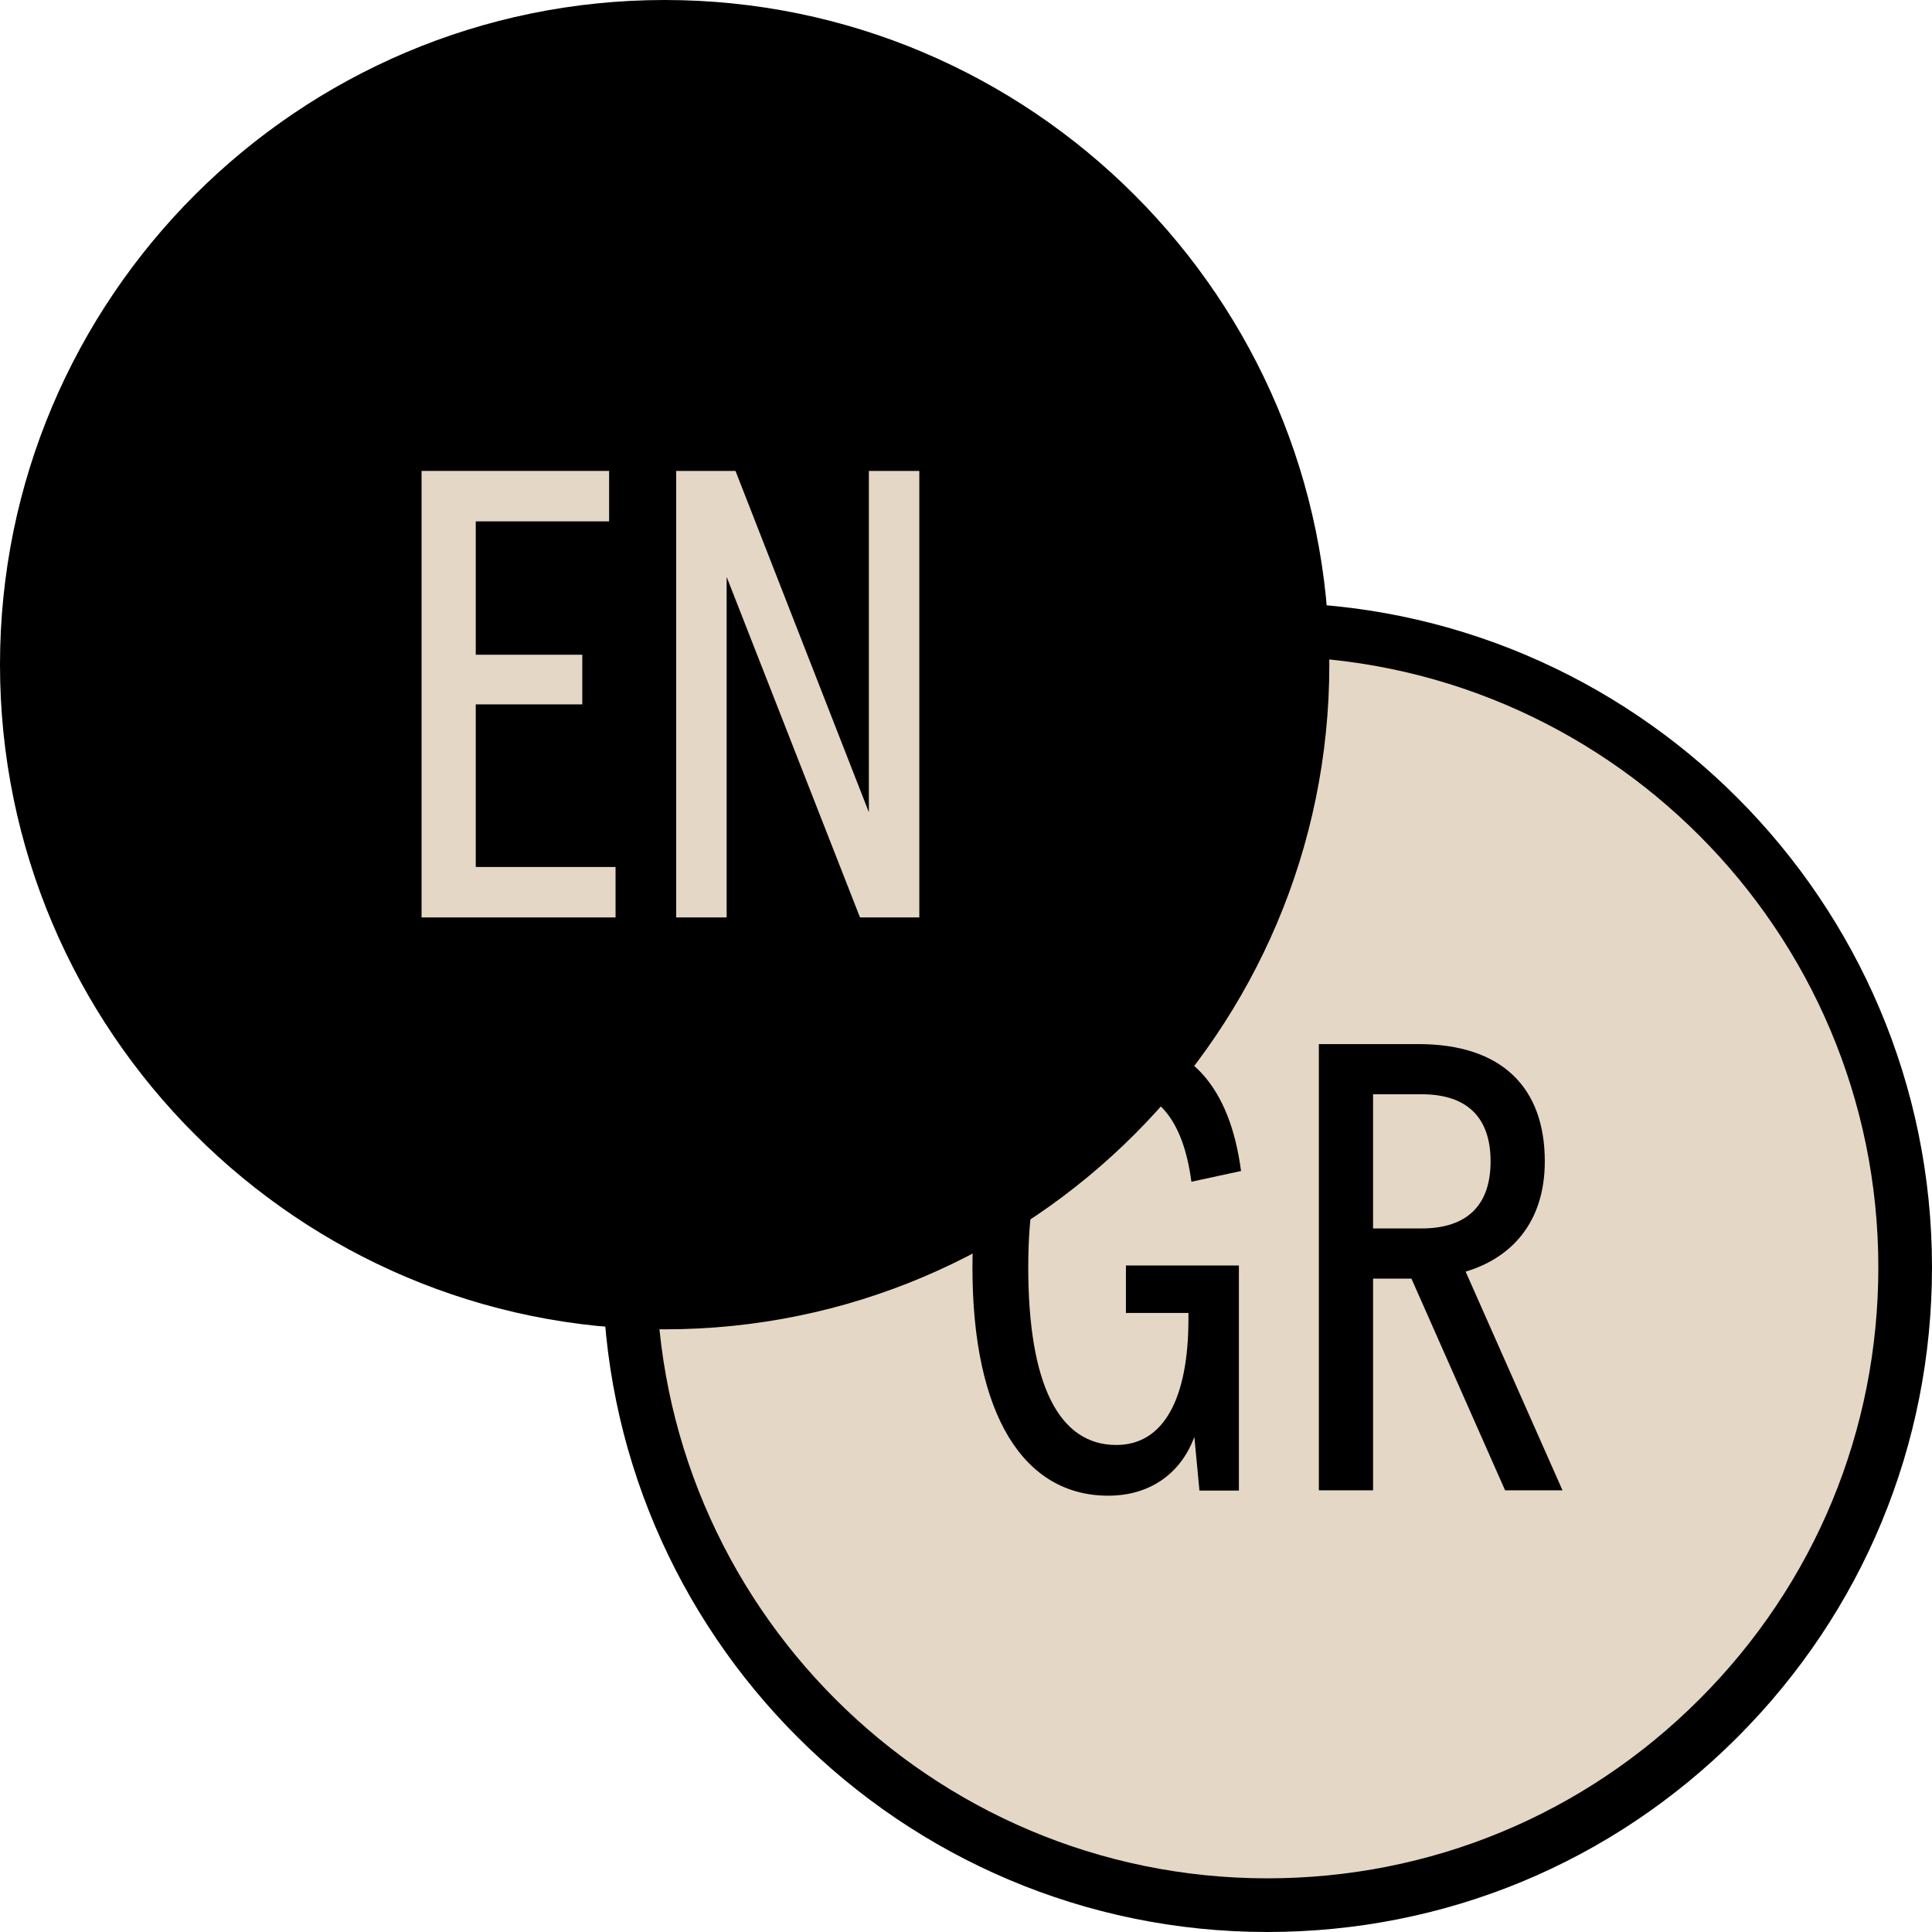
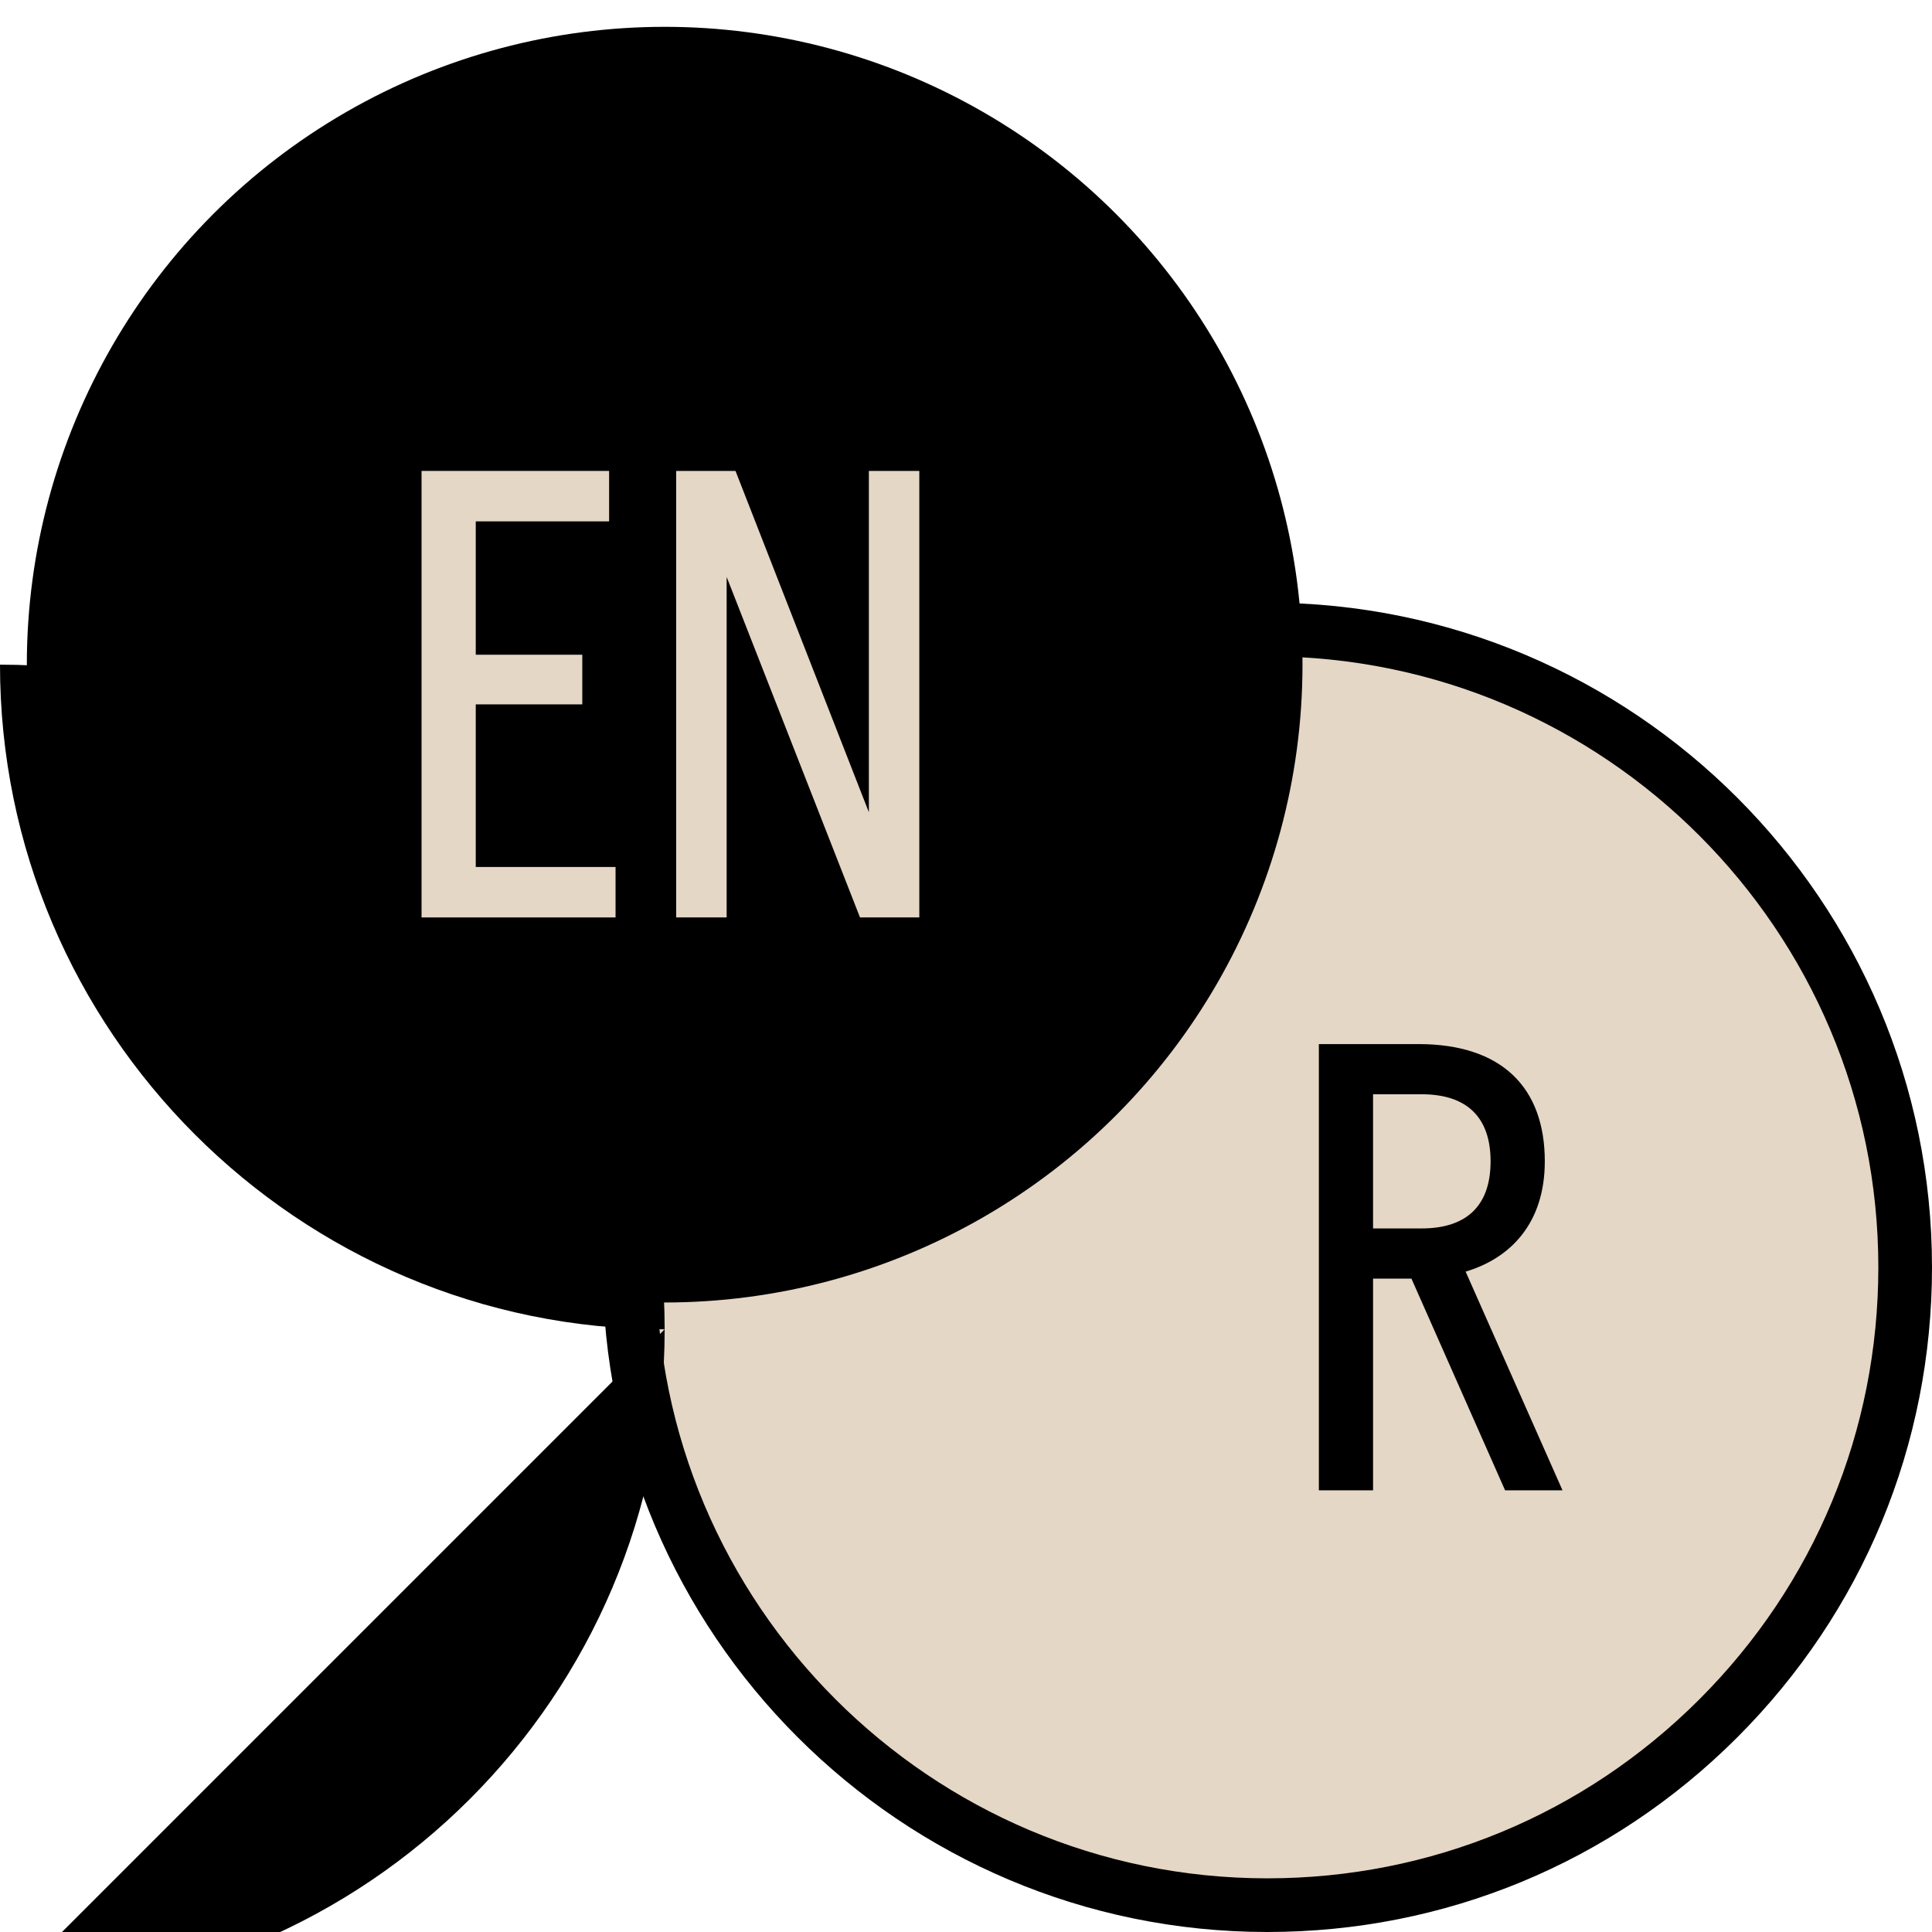
<svg xmlns="http://www.w3.org/2000/svg" id="Layer_1" data-name="Layer 1" viewBox="0 0 72 72">
  <defs>
    <style>      .cls-1 {        fill: #e5d7c5;      }    </style>
  </defs>
  <g>
    <g>
      <circle class="cls-1" cx="47.23" cy="47.23" r="23.77" />
      <path d="M47.23,72h0s0,0,0,0c-13.66,0-24.77-11.11-24.77-24.77s11.11-24.77,24.77-24.77,24.77,11.11,24.77,24.77c0,6.62-2.58,12.84-7.26,17.52s-10.9,7.25-17.51,7.25ZM47.23,24.46c-12.56,0-22.77,10.21-22.77,22.77s10.21,22.77,22.77,22.77h0c6.08,0,11.8-2.37,16.1-6.67,4.3-4.3,6.67-10.02,6.67-16.1,0-12.56-10.21-22.77-22.77-22.77Z" />
    </g>
    <g>
-       <path d="M41.96,48.94v-1.78h4.21v8.39h-1.47l-.19-2c-.52,1.4-1.69,2.19-3.21,2.19-3.14,0-5.06-2.99-5.06-8.51s2.21-8.51,5.37-8.51c2.73,0,4.23,1.81,4.64,4.92l-1.85.4c-.31-2.35-1.31-3.45-2.78-3.45-2.02,0-3.3,2.26-3.3,6.63s1.14,6.63,3.28,6.63c1.76,0,2.69-1.71,2.69-4.71v-.21h-2.31Z" />
      <path d="M49.15,55.55v-16.64h3.71c3.11,0,4.71,1.62,4.71,4.37,0,2.31-1.28,3.61-2.95,4.11l3.61,8.15h-2.14l-3.49-7.89h-1.43v7.89h-2.02ZM51.17,45.78h1.81c1.69,0,2.57-.86,2.57-2.5s-.88-2.5-2.57-2.5h-1.81v4.99Z" />
    </g>
  </g>
  <g>
    <g>
      <circle cx="24.77" cy="24.77" r="23.77" />
-       <path d="M24.77,49.54C11.11,49.54,0,38.43,0,24.77S11.11,0,24.77,0c13.66,0,24.77,11.11,24.77,24.77s-11.11,24.77-24.77,24.77ZM24.77,2C12.21,2,2,12.21,2,24.77s10.21,22.77,22.77,22.77,22.77-10.21,22.77-22.77S37.33,2,24.77,2Z" />
+       <path d="M24.77,49.54C11.11,49.54,0,38.43,0,24.77c13.66,0,24.77,11.11,24.77,24.77s-11.11,24.77-24.77,24.77ZM24.77,2C12.21,2,2,12.21,2,24.77s10.21,22.77,22.77,22.77,22.77-10.21,22.77-22.77S37.33,2,24.77,2Z" />
    </g>
    <g>
      <path class="cls-1" d="M15.71,34.19v-16.64h6.99v1.88h-4.97v4.97h3.97v1.85h-3.97v6.06h5.21v1.88h-7.23Z" />
      <path class="cls-1" d="M25.2,34.19v-16.64h2.21l4.97,12.72v-12.72h1.88v16.64h-2.21l-4.97-12.69v12.69h-1.88Z" />
    </g>
  </g>
</svg>